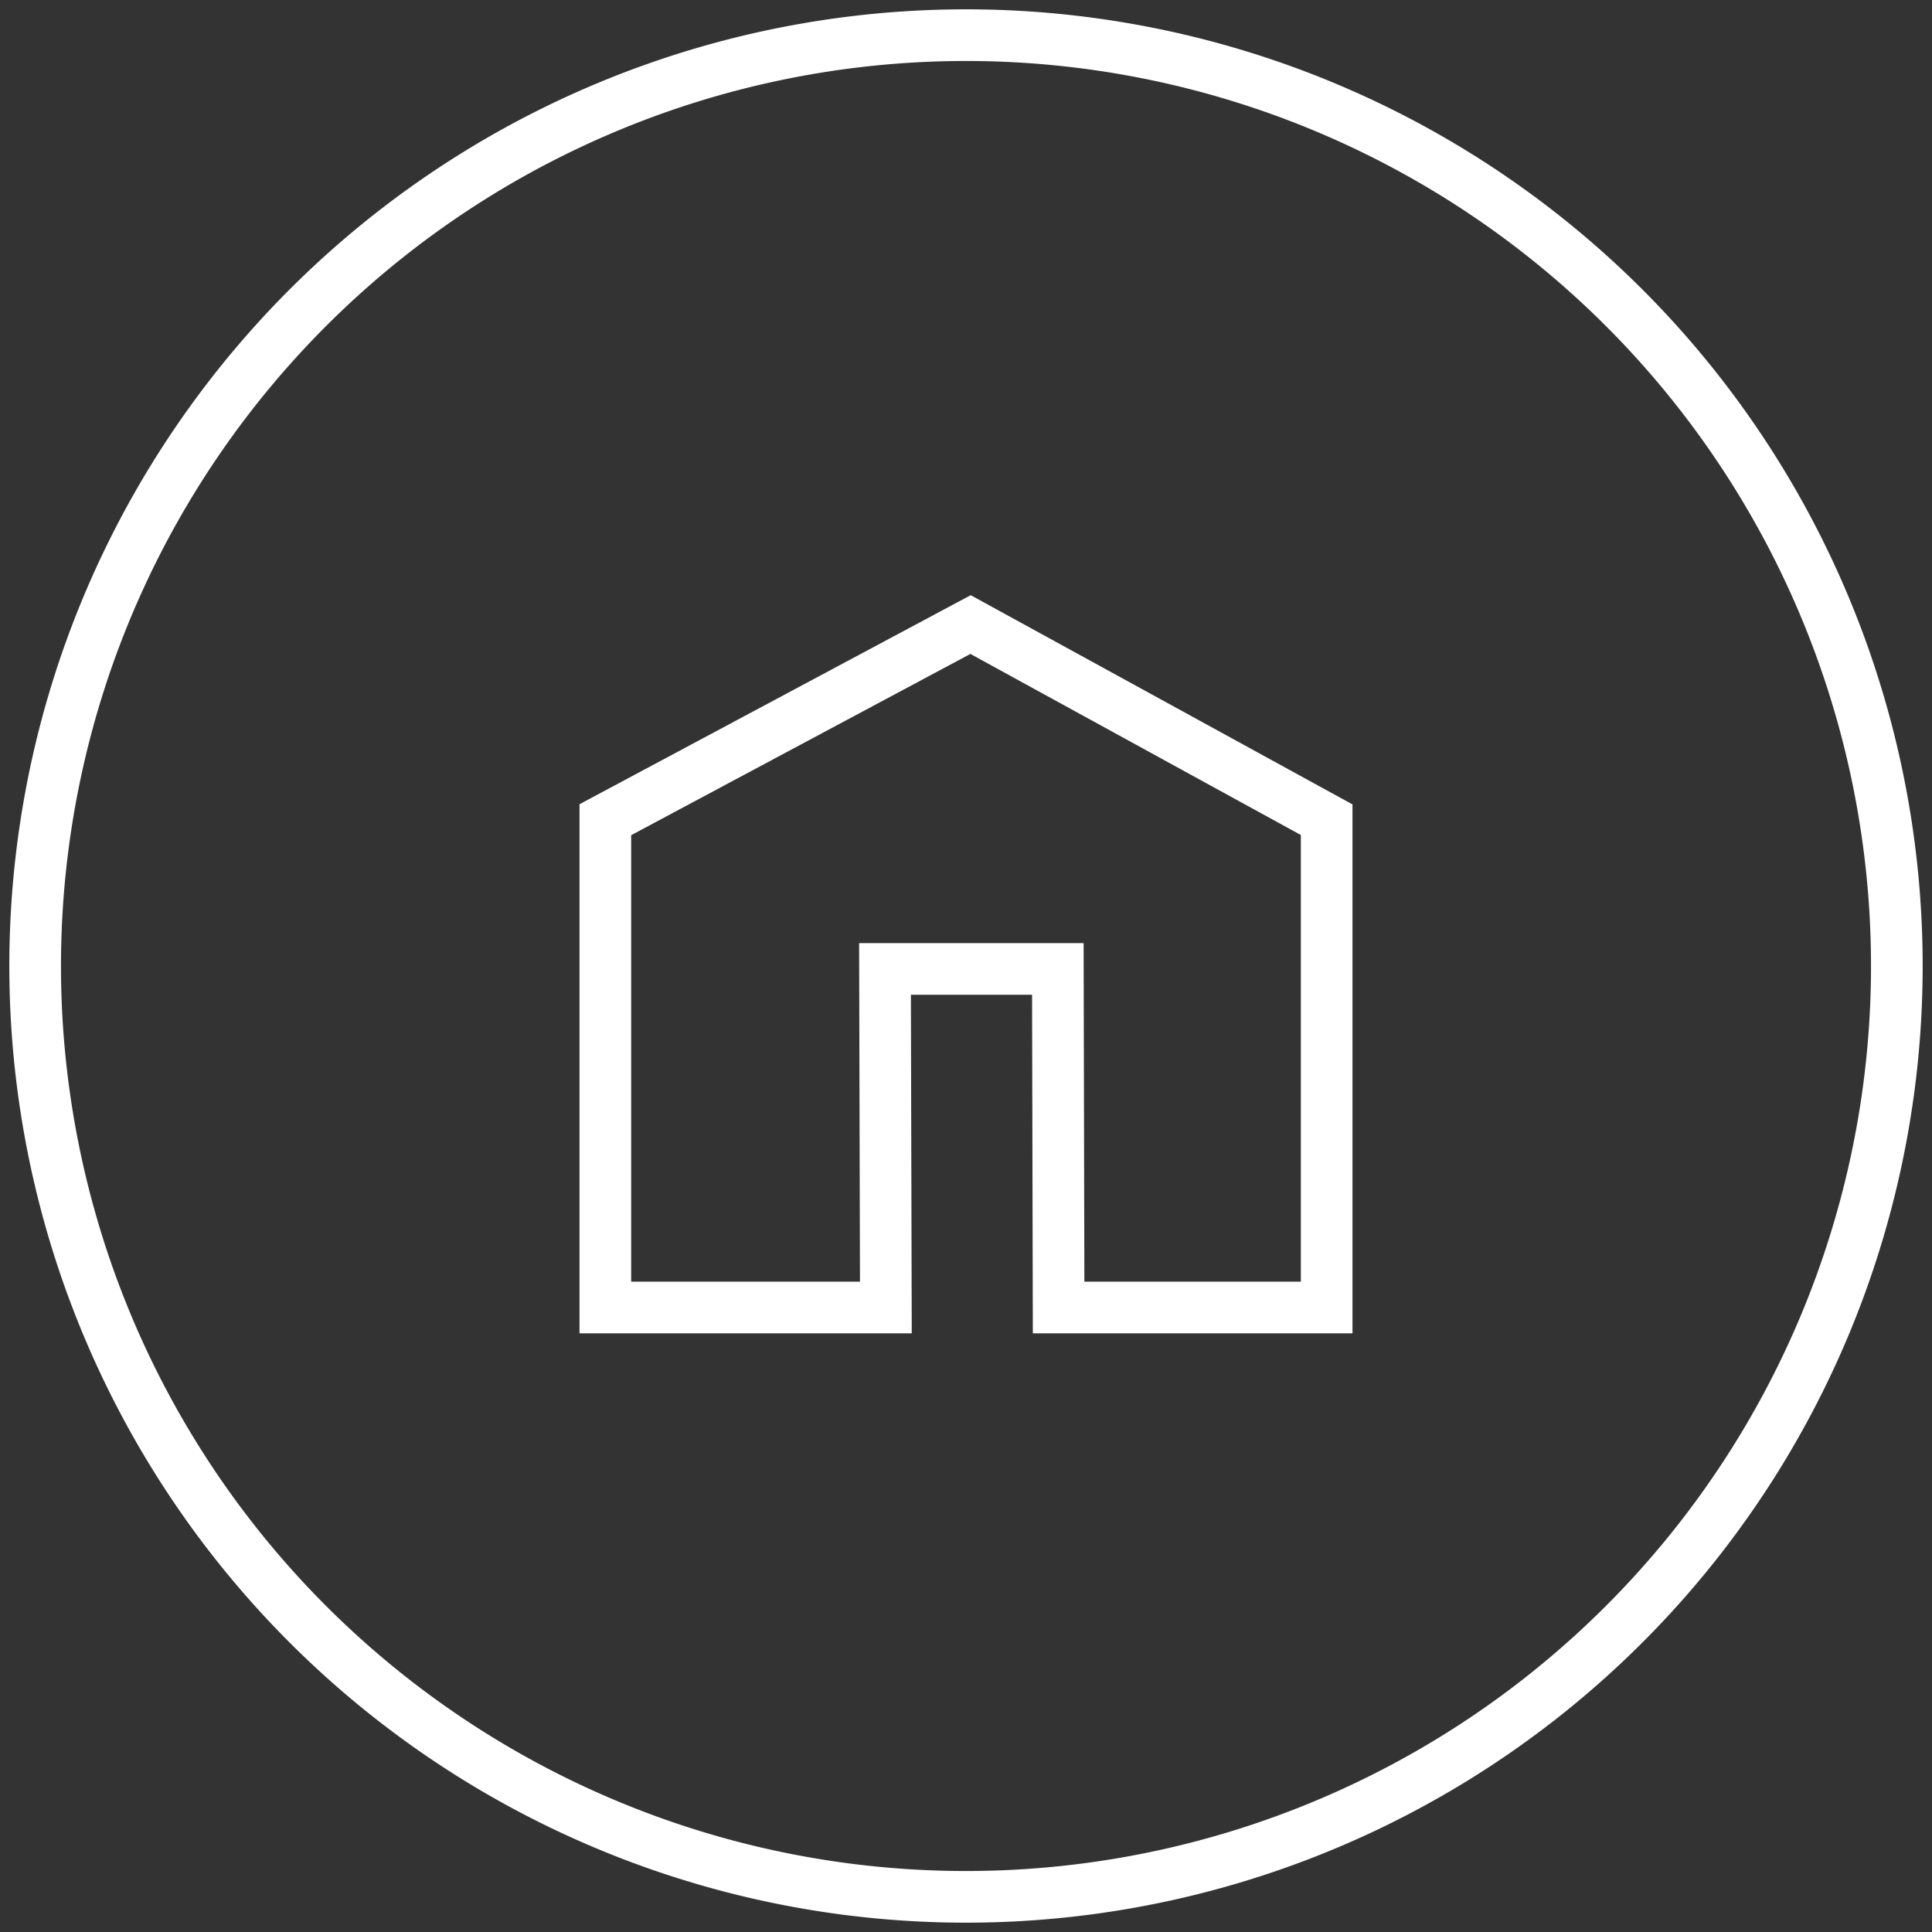
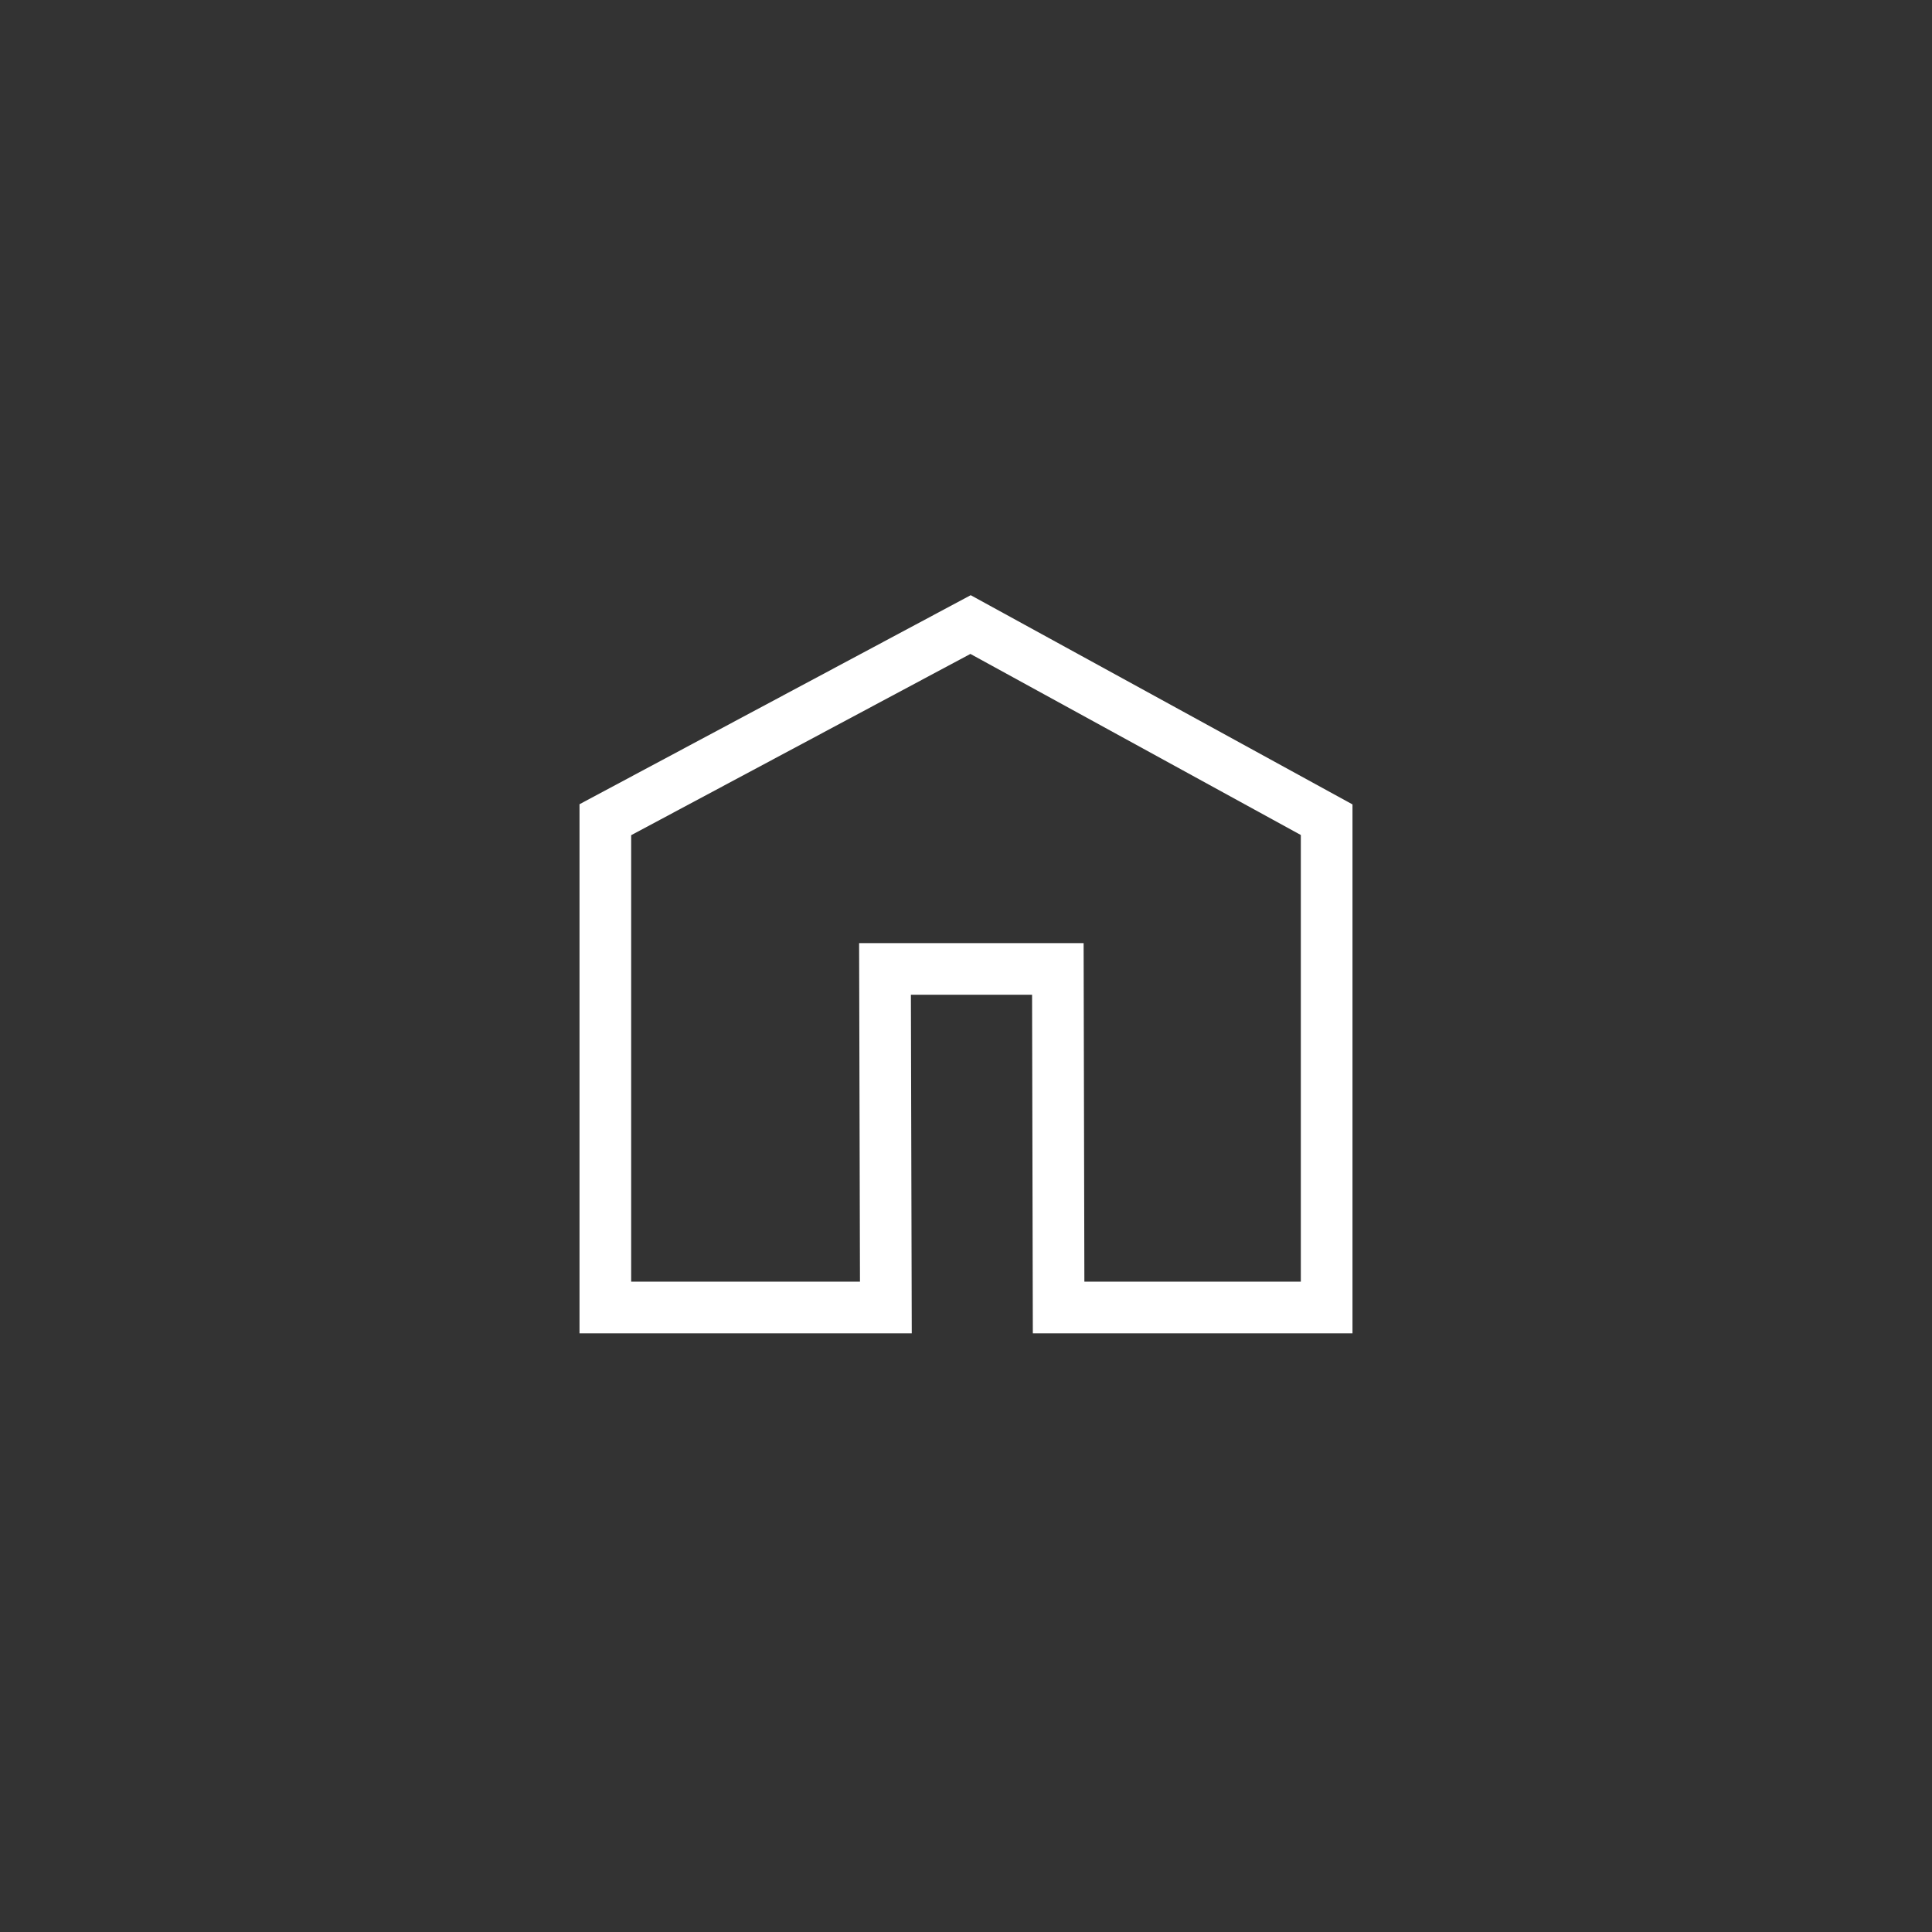
<svg xmlns="http://www.w3.org/2000/svg" width="56.102" height="56.102" viewBox="0 0 56.102 56.102">
  <rect x="0" y="0" width="56.102" height="56.102" fill="#333333" stroke="none" />
  <defs>
    <clipPath id="clip-path">
-       <path id="Path_229" data-name="Path 229" d="M0,35.5H56.1V-20.6H0Z" transform="translate(0 20.6)" fill="none" />
-     </clipPath>
+       </clipPath>
  </defs>
  <g id="Group_4778" data-name="Group 4778" transform="translate(-853.75 -1044.414)">
    <path id="Path_227" data-name="Path 227" d="M0,3.586V17.751H8.146L8.121,7.919h5.019l.022,9.832h7.784V3.586L10.605-2.081Z" transform="translate(871.328 1064.631)" fill="none" stroke="#fff" stroke-width="1.5" />
    <g id="Group_230" data-name="Group 230" transform="translate(853.75 1044.414)" clip-path="url(#clip-path)">
      <g id="Group_229" data-name="Group 229" transform="translate(1.021 1.021)">
-         <path id="Path_228" data-name="Path 228" d="M17.1,34.21A27.03,27.03,0,1,0-9.925,7.18,27.031,27.031,0,0,0,17.1,34.21Z" transform="translate(9.925 19.85)" fill="none" stroke="#fff" stroke-width="1.5" />
-       </g>
+         </g>
    </g>
  </g>
</svg>